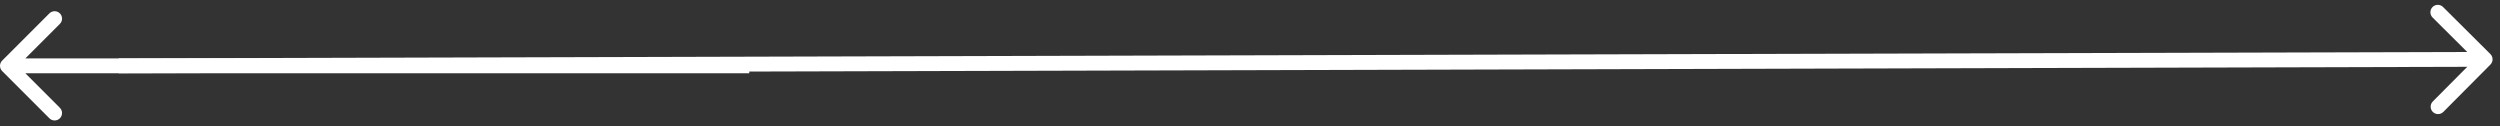
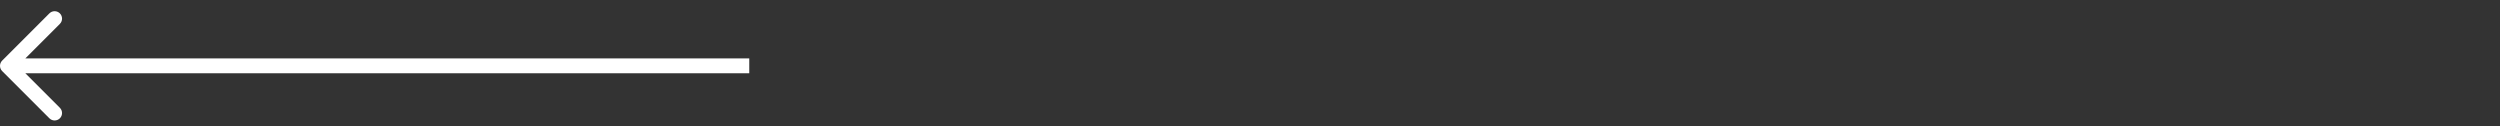
<svg xmlns="http://www.w3.org/2000/svg" width="337" height="17" viewBox="0 0 337 17" fill="none">
  <rect x="0" y="0" width="337" height="17" fill="#333333" stroke="none" />
-   <path d="M335.708 8.704C336.097 8.312 336.096 7.679 335.704 7.29L329.323 0.943C328.931 0.554 328.298 0.555 327.908 0.947C327.519 1.339 327.521 1.972 327.912 2.361L333.585 8.003L327.943 13.675C327.554 14.066 327.556 14.7 327.947 15.089C328.339 15.479 328.972 15.477 329.361 15.085L335.708 8.704ZM16.003 9.875L335.002 8.999L334.996 6.999L15.997 7.875L16.003 9.875Z" fill="white" />
  <path d="M0.293 9.582C-0.098 9.192 -0.098 8.558 0.293 8.168L6.657 1.804C7.047 1.413 7.681 1.413 8.071 1.804C8.462 2.194 8.462 2.828 8.071 3.218L2.414 8.875L8.071 14.532C8.462 14.922 8.462 15.556 8.071 15.946C7.681 16.337 7.047 16.337 6.657 15.946L0.293 9.582ZM101 9.875H1V7.875H101V9.875Z" fill="white" />
</svg>